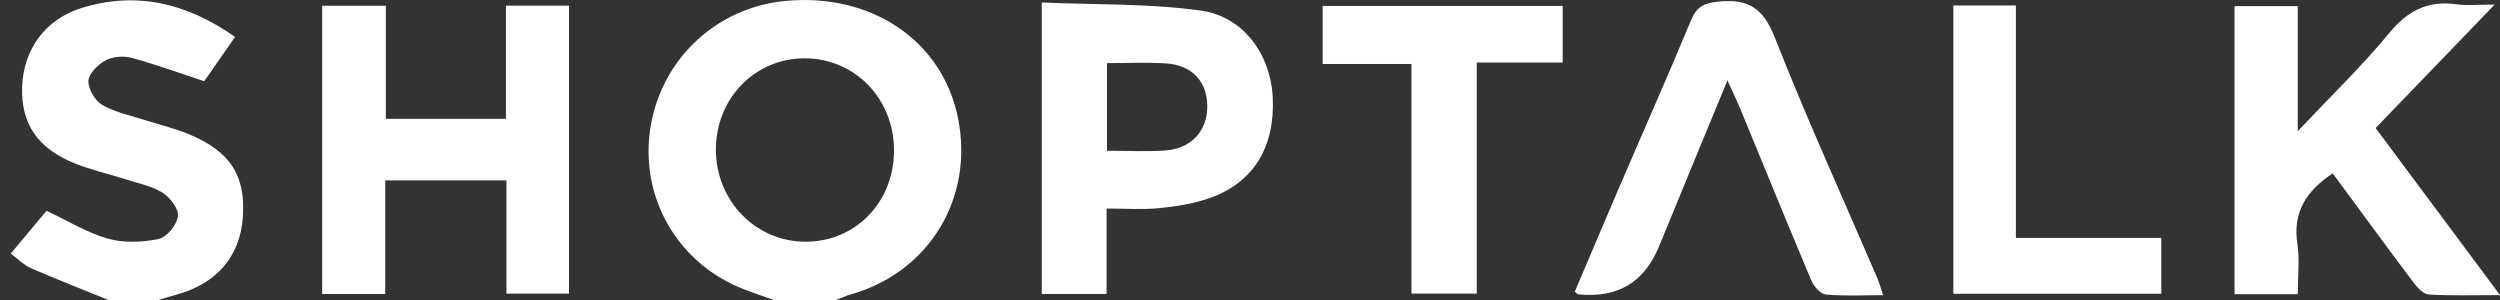
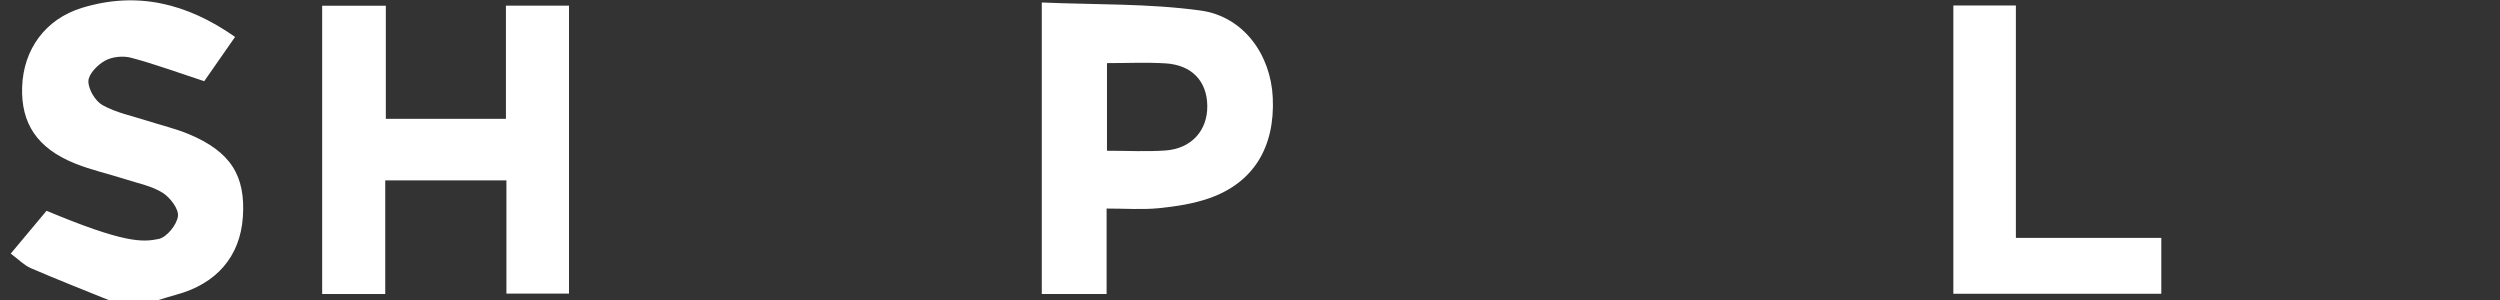
<svg xmlns="http://www.w3.org/2000/svg" width="200" height="24" viewBox="0 0 200 24" fill="none">
  <rect x="0" y="0" width="200" height="24" fill="#333333" stroke="none" />
  <g clip-path="url(#clip0_2735_12415)">
-     <path d="M61.897 24C60.826 23.601 59.718 23.278 58.687 22.789C53.755 20.455 51.101 15.233 52.089 9.898C53.073 4.577 57.397 0.609 62.775 0.08C69.686 -0.599 75.374 3.233 76.634 9.412C77.941 15.828 74.349 21.762 68.08 23.548C67.671 23.664 67.282 23.85 66.882 24.003H61.894L61.897 24ZM71.522 12.107C71.552 7.959 68.466 4.713 64.451 4.666C60.43 4.623 57.264 7.853 57.271 11.98C57.281 16.081 60.46 19.337 64.455 19.337C68.429 19.337 71.489 16.204 71.519 12.103L71.522 12.107Z" fill="white" />
-     <path d="M8.682 24C6.603 23.155 4.515 22.34 2.459 21.449C1.924 21.216 1.485 20.754 0.859 20.288C1.914 19.028 2.888 17.864 3.723 16.863C5.436 17.667 6.966 18.622 8.632 19.091C9.903 19.447 11.386 19.39 12.693 19.117C13.338 18.981 14.136 17.997 14.236 17.305C14.319 16.73 13.618 15.805 13.016 15.426C12.151 14.88 11.07 14.674 10.072 14.351C8.702 13.912 7.285 13.6 5.958 13.061C2.975 11.847 1.674 9.875 1.771 6.958C1.87 3.968 3.613 1.537 6.537 0.635C10.924 -0.715 14.931 0.239 18.806 2.953C17.898 4.254 17.033 5.494 16.338 6.496C14.246 5.81 12.397 5.129 10.501 4.623C9.856 4.45 8.988 4.533 8.409 4.849C7.814 5.175 7.086 5.914 7.072 6.486C7.059 7.141 7.618 8.085 8.203 8.411C9.294 9.02 10.578 9.276 11.788 9.665C12.893 10.021 14.033 10.284 15.101 10.729C18.447 12.13 19.661 14.046 19.428 17.378C19.209 20.521 17.32 22.71 14.09 23.578C13.618 23.704 13.149 23.86 12.68 24H8.689H8.682Z" fill="white" />
+     <path d="M8.682 24C6.603 23.155 4.515 22.34 2.459 21.449C1.924 21.216 1.485 20.754 0.859 20.288C1.914 19.028 2.888 17.864 3.723 16.863C9.903 19.447 11.386 19.39 12.693 19.117C13.338 18.981 14.136 17.997 14.236 17.305C14.319 16.73 13.618 15.805 13.016 15.426C12.151 14.88 11.07 14.674 10.072 14.351C8.702 13.912 7.285 13.6 5.958 13.061C2.975 11.847 1.674 9.875 1.771 6.958C1.87 3.968 3.613 1.537 6.537 0.635C10.924 -0.715 14.931 0.239 18.806 2.953C17.898 4.254 17.033 5.494 16.338 6.496C14.246 5.81 12.397 5.129 10.501 4.623C9.856 4.45 8.988 4.533 8.409 4.849C7.814 5.175 7.086 5.914 7.072 6.486C7.059 7.141 7.618 8.085 8.203 8.411C9.294 9.02 10.578 9.276 11.788 9.665C12.893 10.021 14.033 10.284 15.101 10.729C18.447 12.13 19.661 14.046 19.428 17.378C19.209 20.521 17.32 22.71 14.09 23.578C13.618 23.704 13.149 23.86 12.68 24H8.689H8.682Z" fill="white" />
    <path d="M30.819 14.431V23.521H25.774V0.459H30.866V9.506H40.475V0.452H45.52V23.488H40.514V14.431H30.823H30.819Z" fill="white" />
-     <path d="M186.613 13.873C184.491 15.276 183.407 16.989 183.789 19.517C183.982 20.804 183.822 22.141 183.822 23.534H178.764V0.492H183.819V10.493C186.496 7.656 188.961 5.288 191.12 2.664C192.603 0.858 194.216 0.02 196.514 0.343C197.382 0.466 198.28 0.363 199.577 0.363C196.271 3.792 193.198 6.978 190.049 10.244C193.311 14.624 196.541 18.958 200.003 23.608C197.875 23.608 196.082 23.671 194.299 23.561C193.873 23.534 193.391 23.012 193.085 22.606C190.927 19.736 188.805 16.836 186.616 13.869L186.613 13.873Z" fill="white" />
    <path d="M83.343 23.518V0.2C87.607 0.383 91.871 0.269 96.038 0.842C99.494 1.314 101.665 4.384 101.822 7.813C102.005 11.771 100.278 14.614 96.76 15.851C95.476 16.304 94.079 16.513 92.715 16.653C91.405 16.786 90.068 16.683 88.528 16.683V23.521H83.343V23.518ZM88.558 12.06C90.237 12.06 91.737 12.143 93.224 12.04C95.316 11.894 96.613 10.44 96.583 8.455C96.557 6.492 95.346 5.199 93.247 5.069C91.718 4.976 90.178 5.049 88.558 5.049V12.06Z" fill="white" />
-     <path d="M138.194 6.432C136.295 11.039 134.499 15.376 132.719 19.72C131.54 22.6 129.381 23.875 126.244 23.544C126.201 23.541 126.164 23.485 125.984 23.341C127.148 20.601 128.319 17.814 129.517 15.033C131.439 10.56 133.421 6.11 135.284 1.613C135.739 0.516 136.331 0.246 137.479 0.126C139.844 -0.116 141.054 0.639 141.976 2.977C144.523 9.462 147.42 15.812 150.171 22.217C150.34 22.61 150.453 23.029 150.653 23.614C149.023 23.614 147.536 23.697 146.07 23.561C145.644 23.521 145.112 22.916 144.912 22.45C142.997 17.913 141.141 13.354 139.262 8.8C138.969 8.095 138.633 7.407 138.194 6.432Z" fill="white" />
-     <path d="M105.812 5.119V0.476H125.016V5.002H118.142V23.485H112.917V5.119H105.816H105.812Z" fill="white" />
    <path d="M161.27 19.031H172.904V23.501H156.268V0.439H161.27V19.031Z" fill="white" />
  </g>
  <defs>
    <clipPath id="clip0_2735_12415">
      <rect width="199.141" height="24" fill="white" transform="translate(0.859)" />
    </clipPath>
  </defs>
</svg>